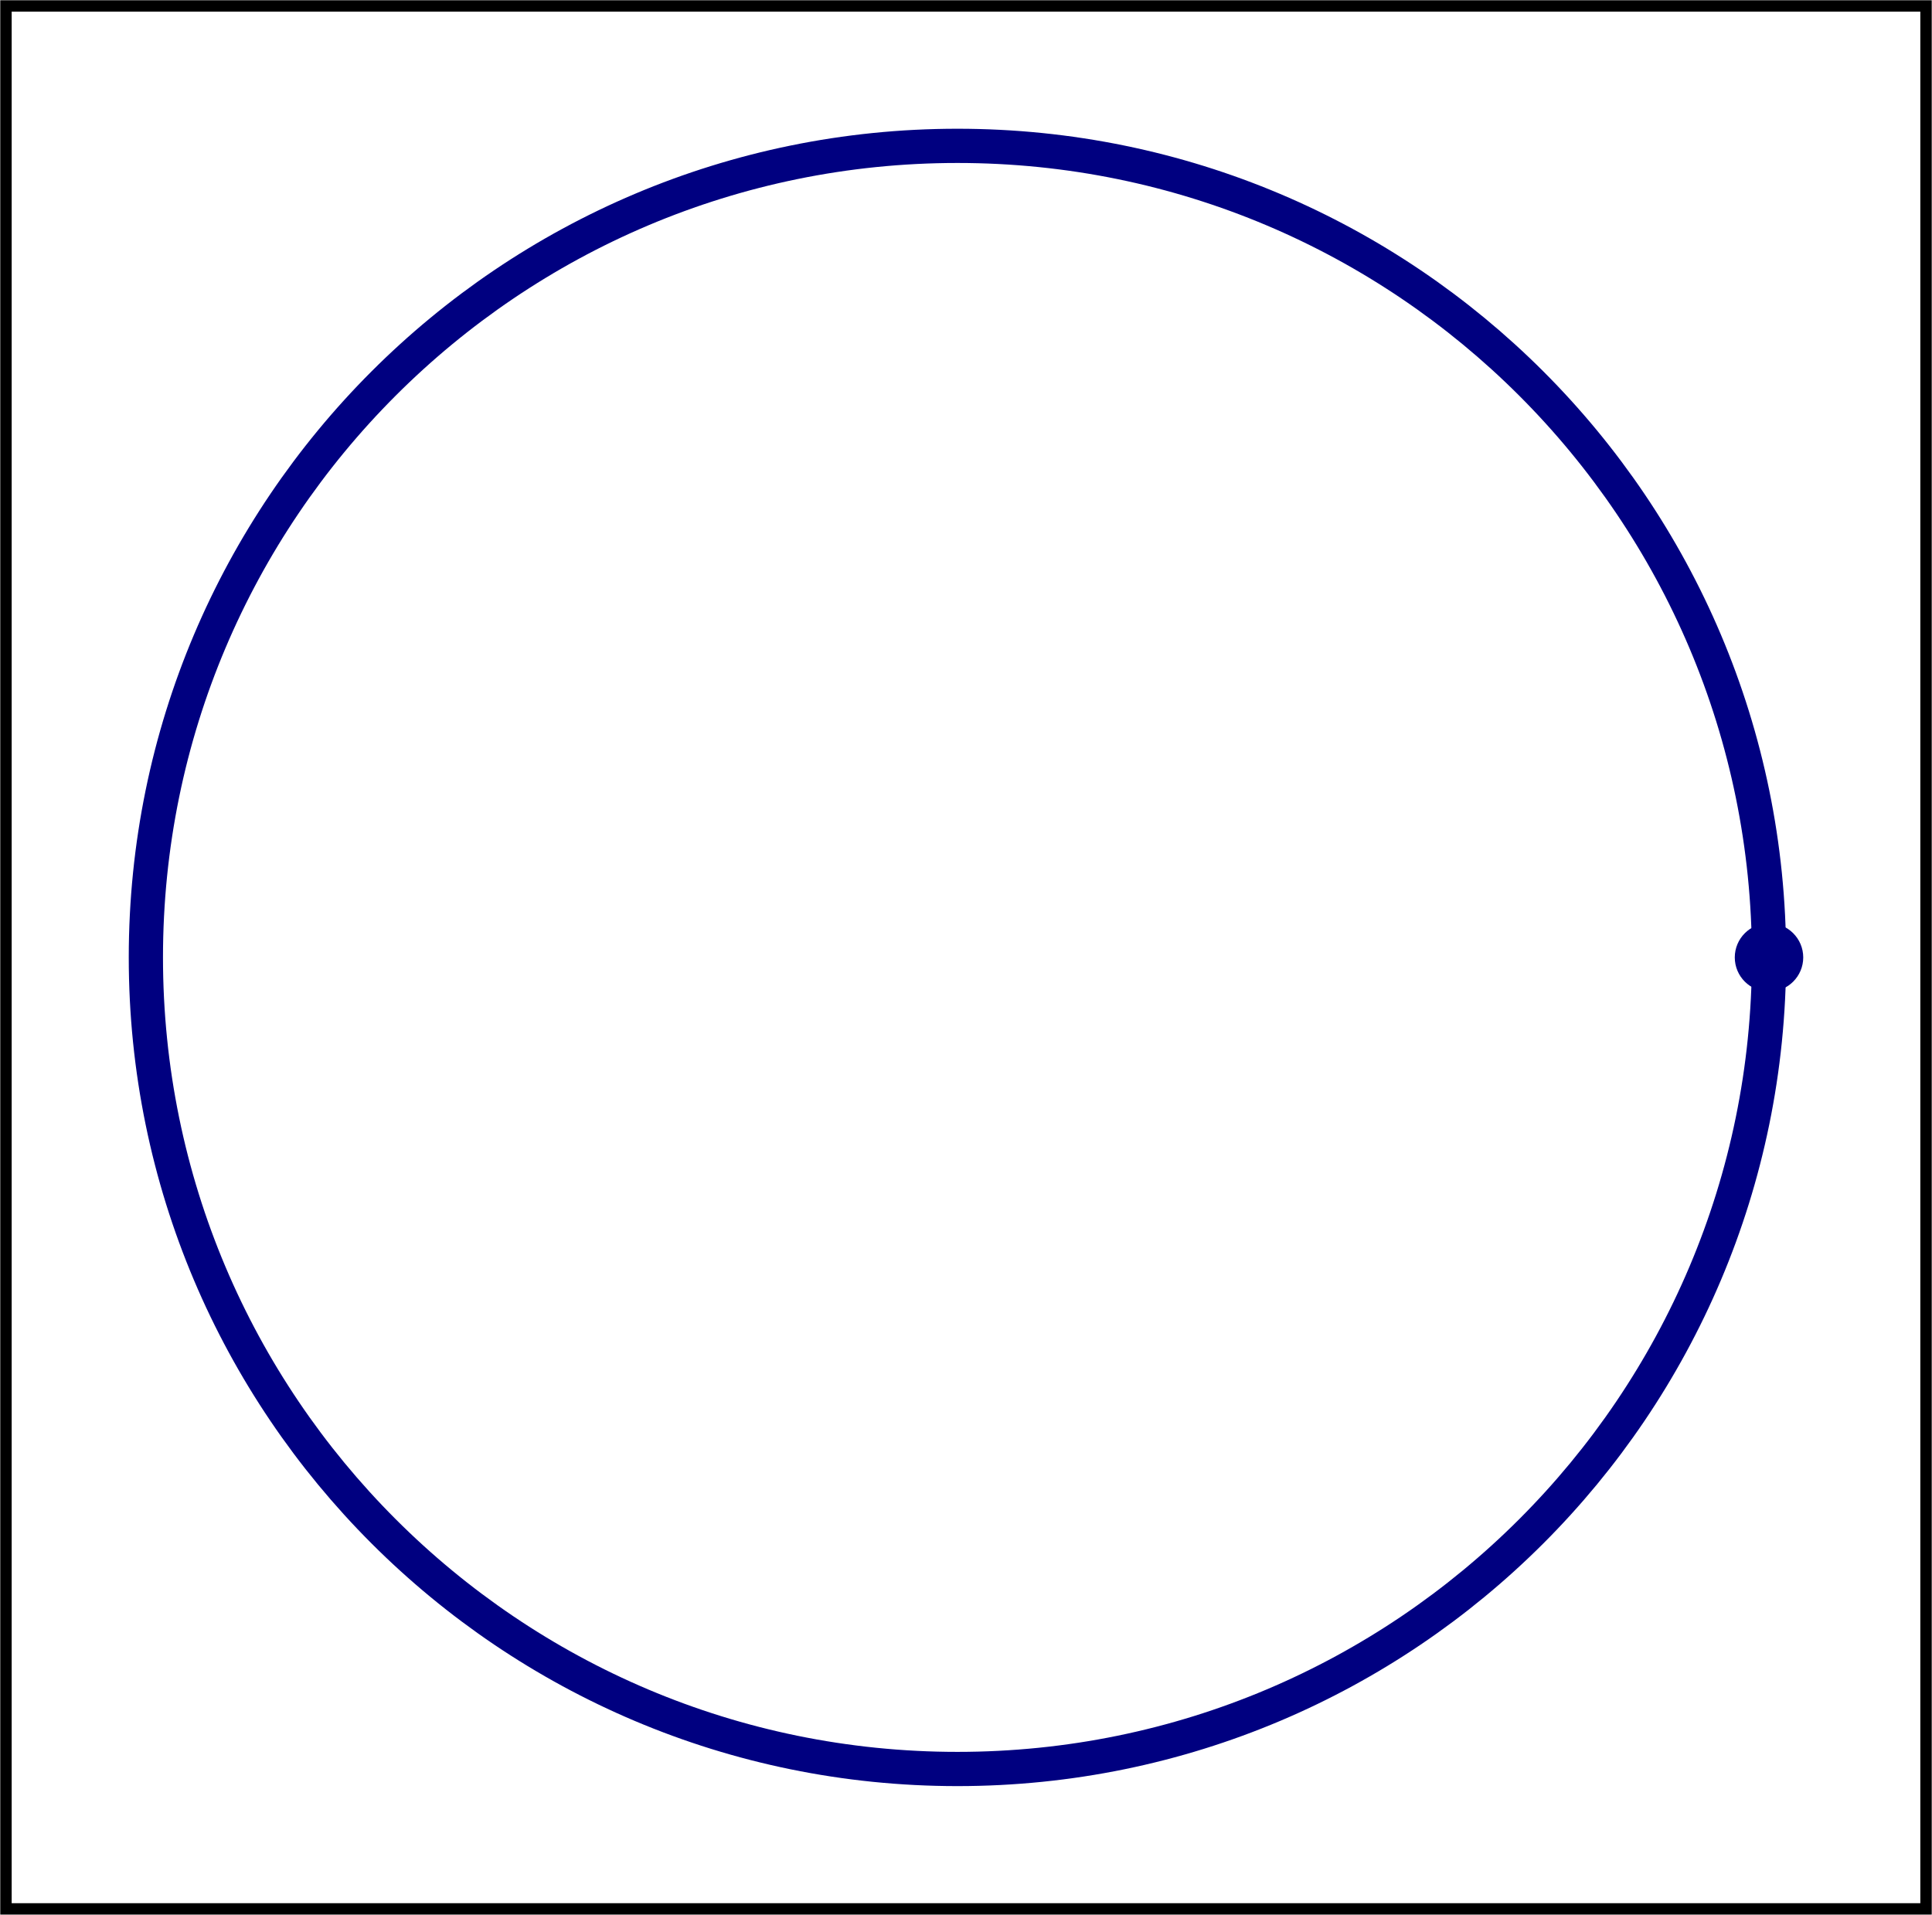
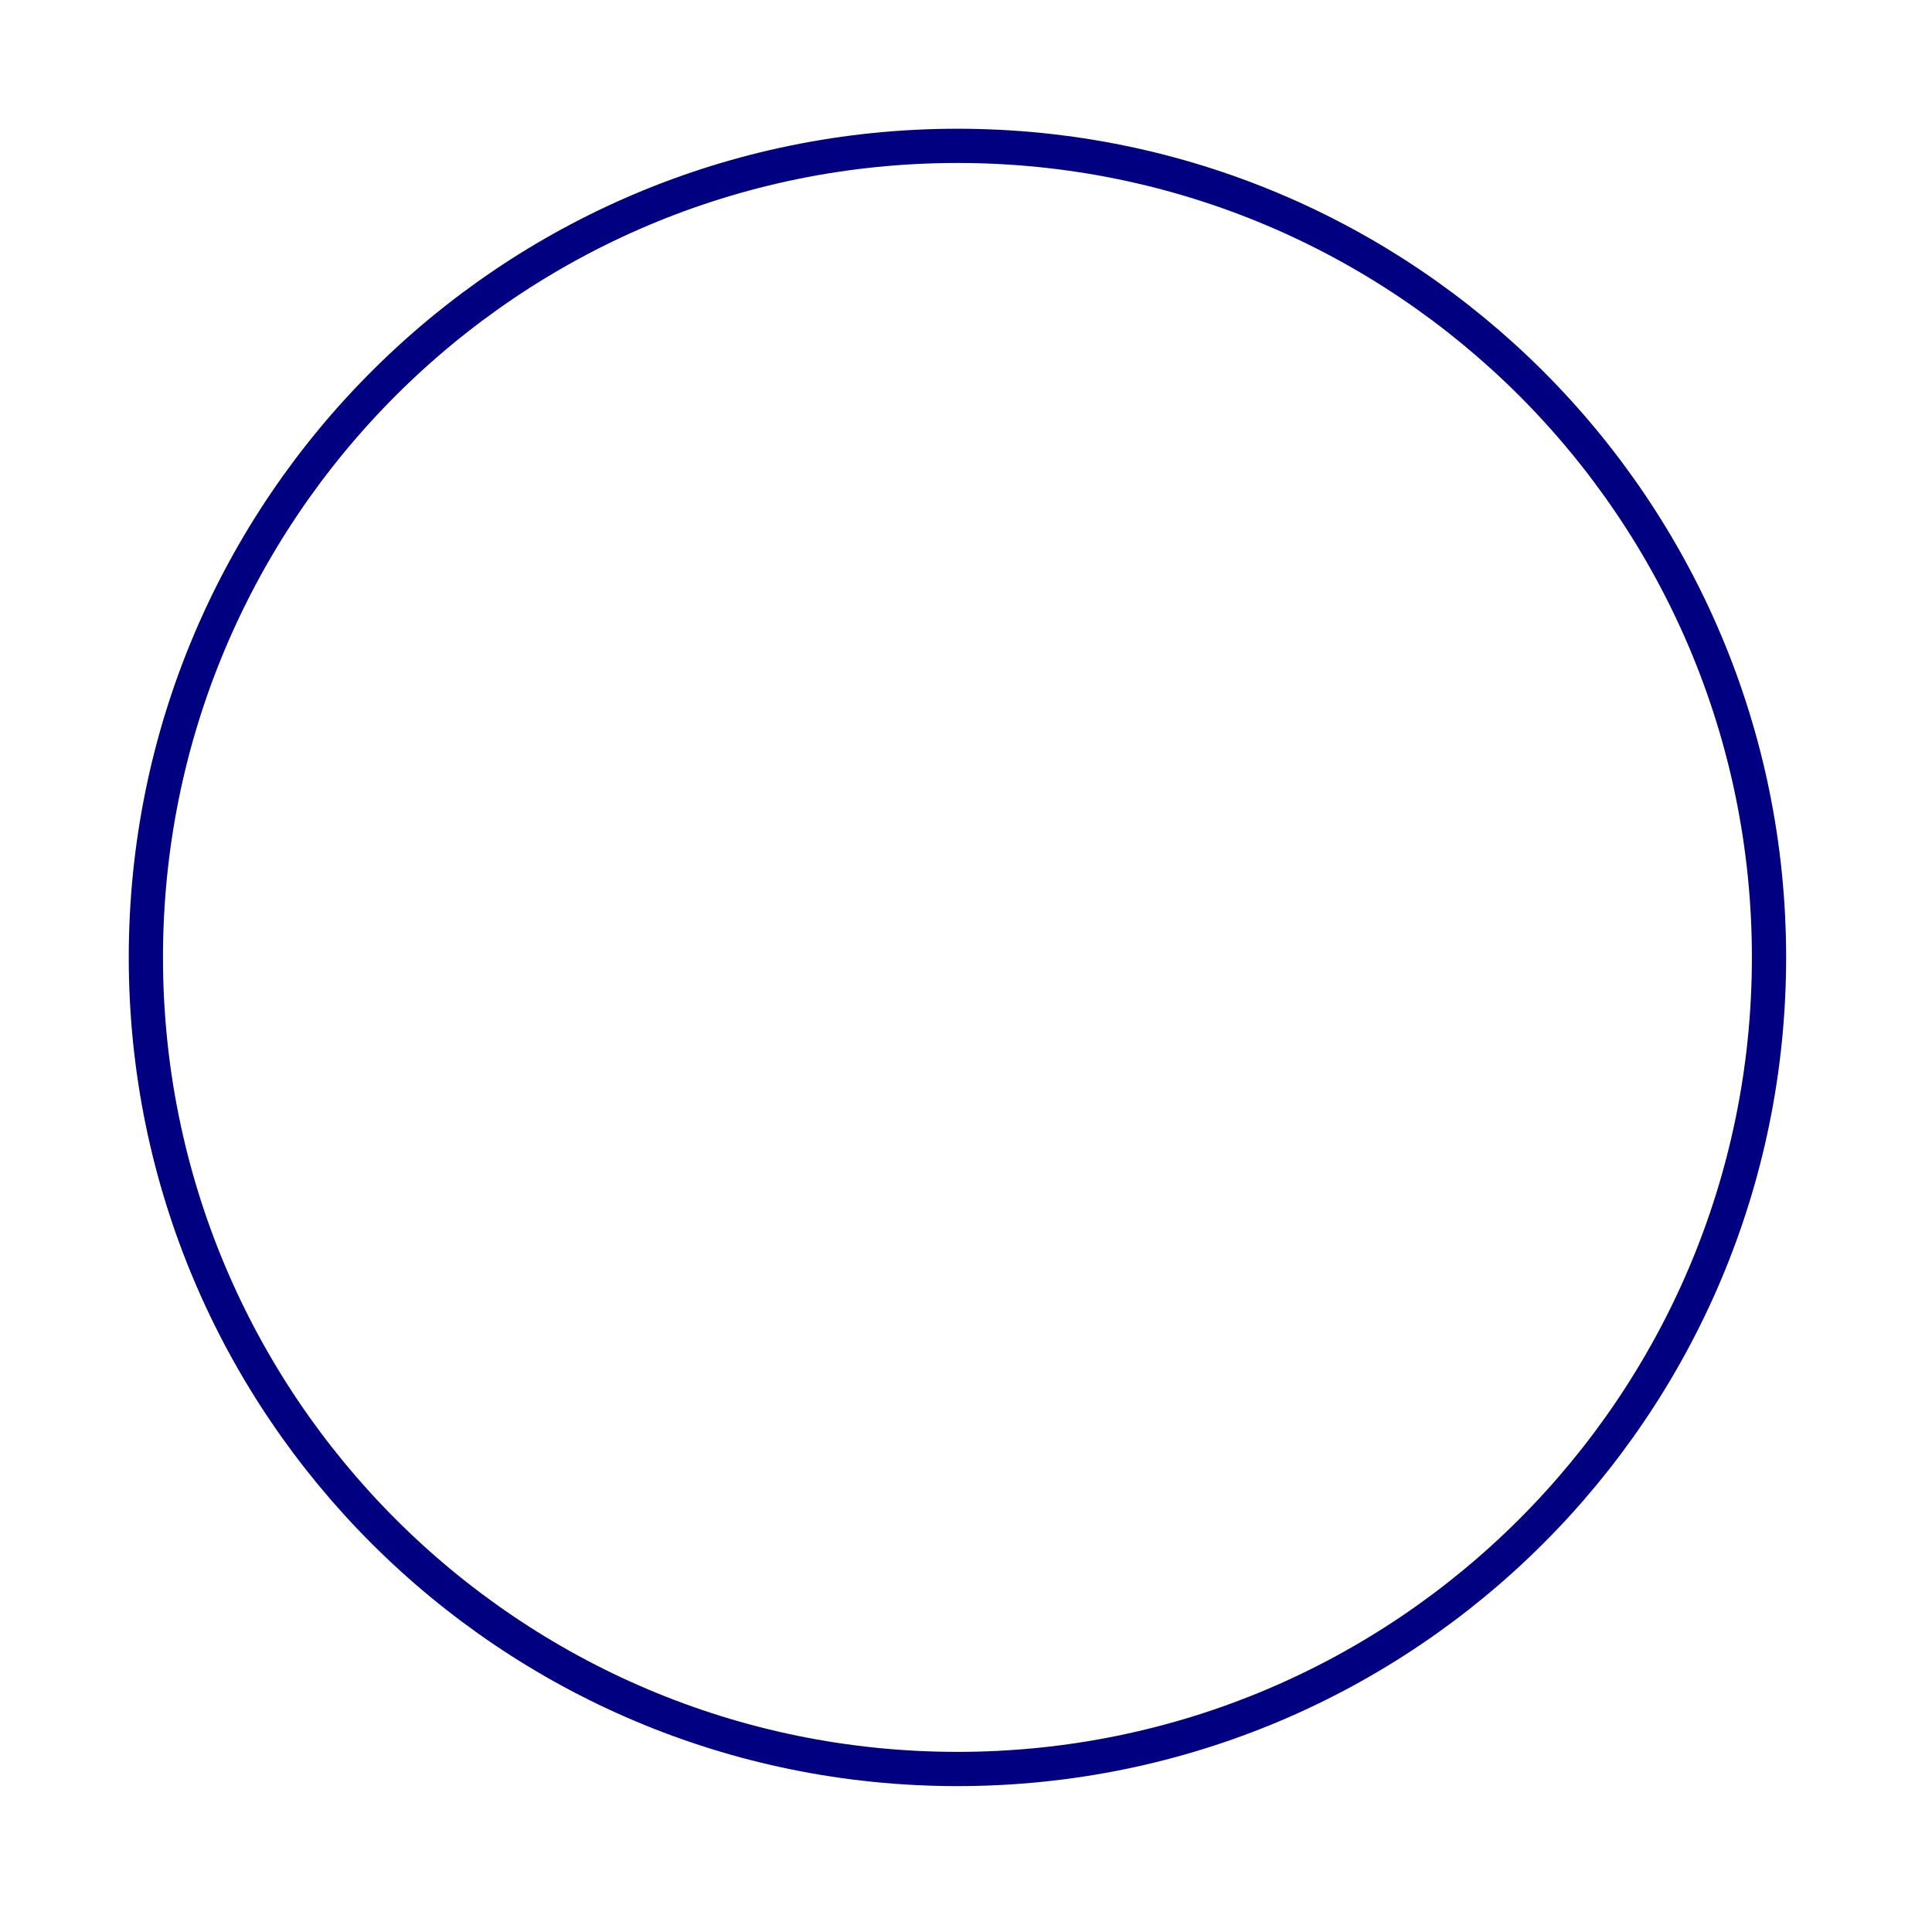
<svg xmlns="http://www.w3.org/2000/svg" version="1.1" width="94.449pt" height="93.612pt" viewBox="39.518 425.405 94.449 93.612">
  <g id="page1" transform="matrix(1.4 0 0 1.4 0 0)">
    <g stroke-miterlimit="10" transform="translate(61.66,337.293)scale(0.996,-0.996)">
      <g fill="#000" stroke="#000">
        <g stroke-width="0.4">
-           <path d="M-33.358-33.358V33.358H33.958V-33.358ZM33.958 33.358" fill="none" />
          <g fill="#808080" stroke="#808080">
            <g stroke-width="0.2">
              <g stroke-dasharray="none" stroke-dashoffset="0.0">
                <g fill="#000080" stroke="#000080">
                  <g stroke-width="1.2">
                    <g fill="#808080" stroke="#808080">
                      <g stroke-width="0.2">
                        <g stroke-dasharray="none" stroke-dashoffset="0.0">
                          <g fill="#000080" stroke="#000080">
                            <g stroke-width="1.2">
                              <path d="M28.453 0C28.453 15.714 15.714 28.453 0 28.453S-28.453 15.714-28.453 0S-15.714-28.453 0-28.453S28.453-15.714 28.453 0ZM0 0" fill="none" />
                            </g>
                          </g>
                        </g>
                      </g>
                    </g>
                    <g stroke="none" transform="scale(-1.004,1.004)translate(61.66,337.293)scale(-1,-1)">
                      <g fill="#000080">
                        <g stroke="none" />
                      </g>
                    </g>
                  </g>
                </g>
              </g>
            </g>
          </g>
          <g stroke="#000">
            <g fill="#e6e6e6">
              <g fill="#000080" stroke="#000080">
                <g fill="#000080">
                  <g stroke="#000">
                    <g fill="#e6e6e6">
                      <g fill="#000080" stroke="#000080">
                        <g fill="#000080">
-                           <path d="M29.453 0C29.453 .552 29.005 1 28.453 1C27.9 1 27.453 .552 27.453 0S27.9-1 28.453-1C29.005-1 29.453-.552 29.453 0ZM28.453 0" />
-                         </g>
+                           </g>
                      </g>
                    </g>
                  </g>
                  <g transform="translate(28.453,0.0)">
                    <g stroke="none" transform="scale(-1.004,1.004)translate(61.66,337.293)scale(-1,-1)">
                      <g fill="#000080">
                        <g stroke="none" />
                      </g>
                    </g>
                  </g>
                </g>
              </g>
            </g>
          </g>
          <g stroke-width="0.4">
</g>
        </g>
      </g>
    </g>
  </g>
</svg>